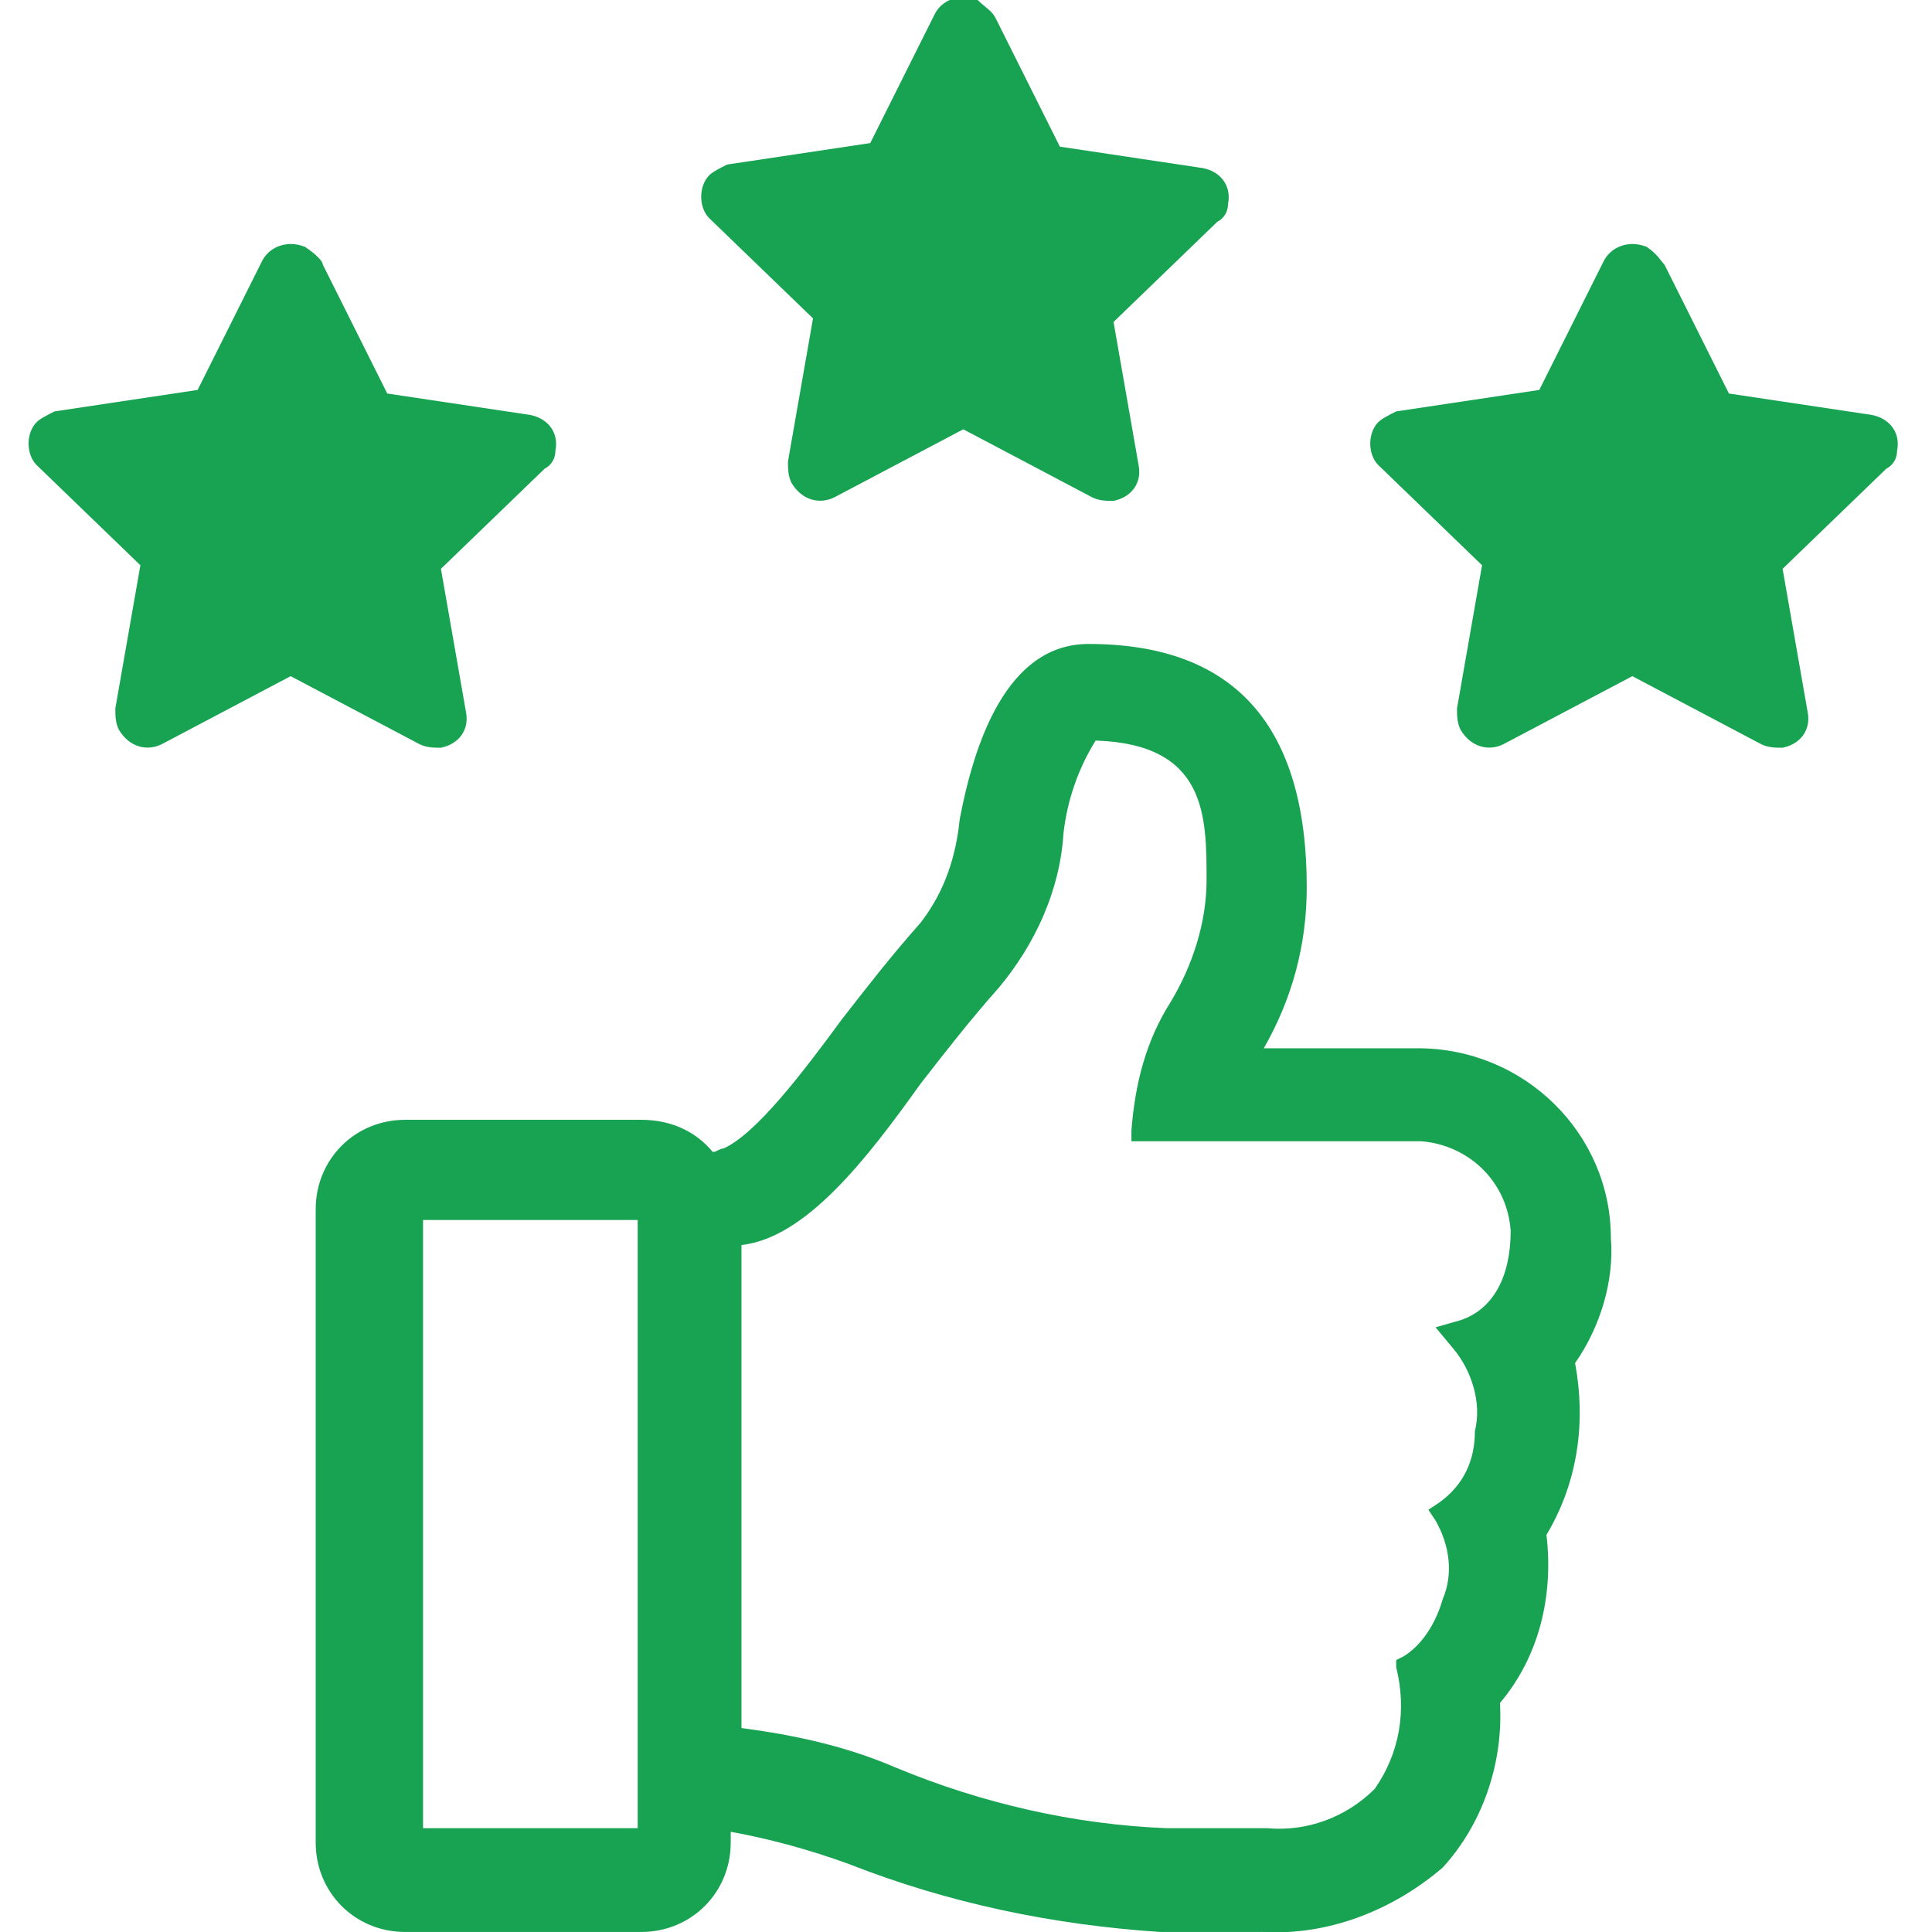
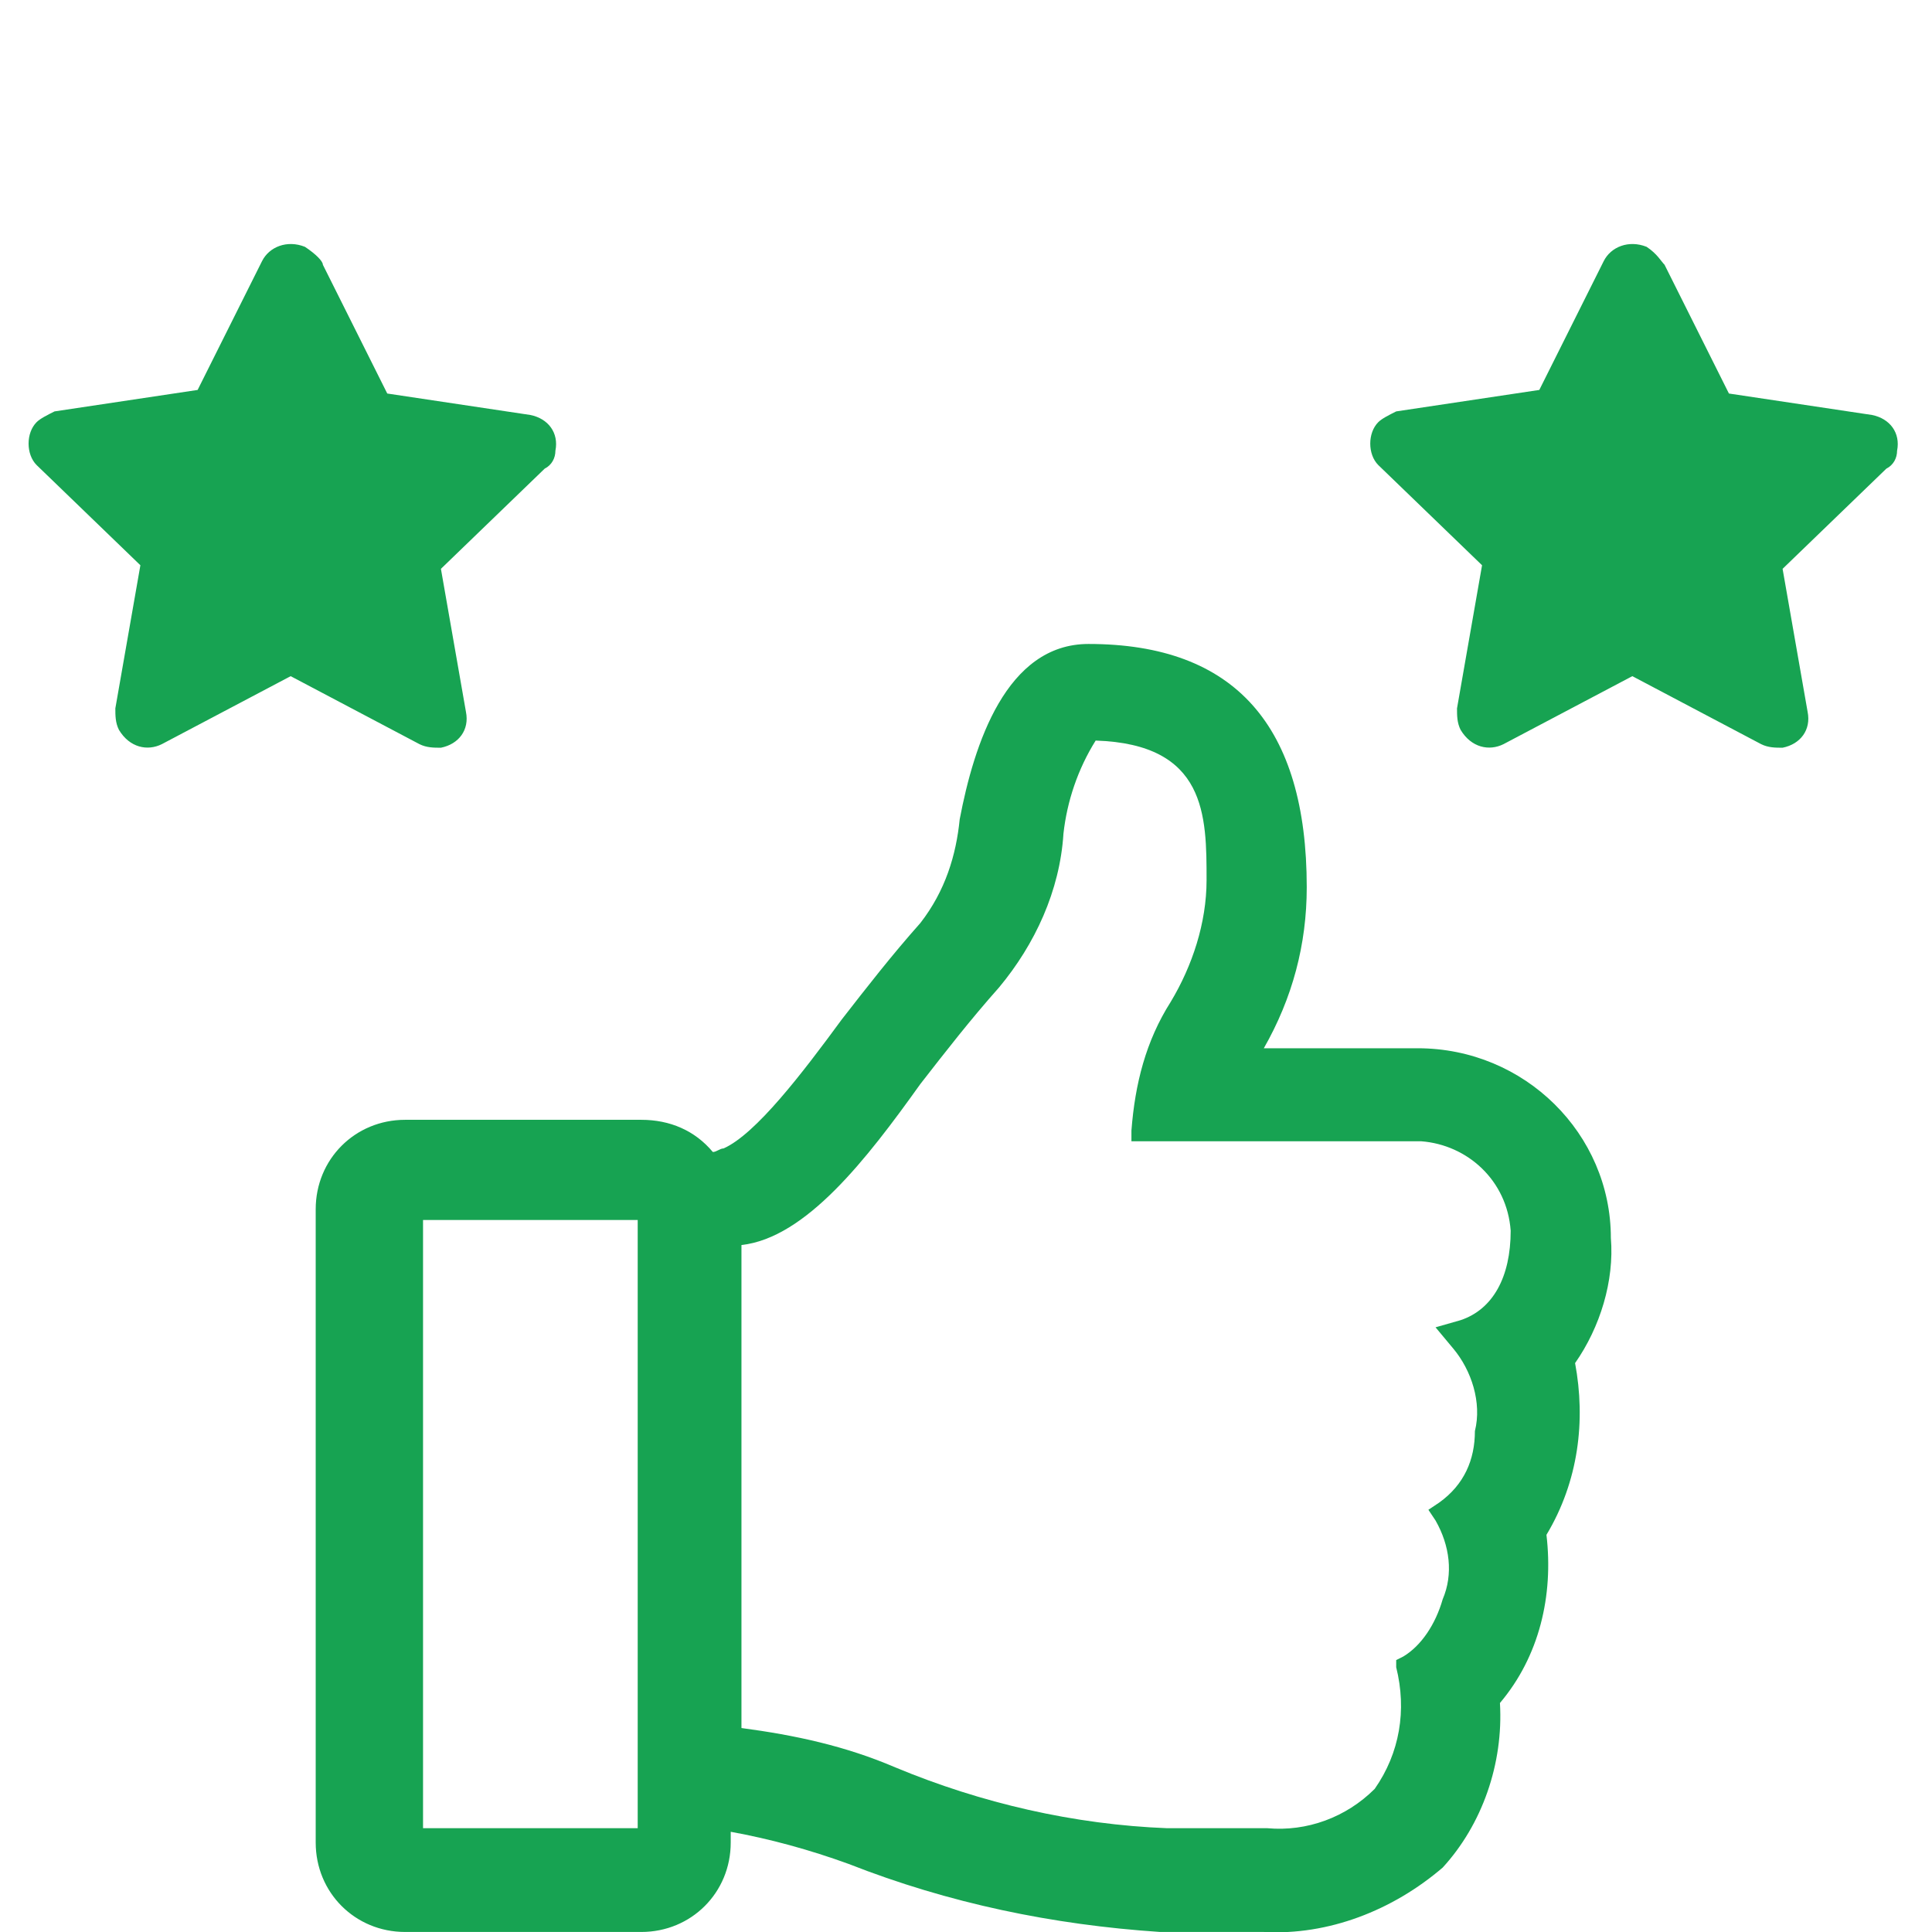
<svg xmlns="http://www.w3.org/2000/svg" version="1.1" id="Layer_1" x="0px" y="0px" viewBox="0 0 54 54" style="enable-background:new 0 0 54 54;" xml:space="preserve">
  <style type="text/css">
	.st0{fill:#17A352;}
</style>
  <g id="Group_41660" transform="translate(-560.576 -714.001)">
    <path id="Path_53518" class="st0" d="M604.6,752.1c0.7-1,1.1-2.3,1-3.5c0-2.9-2.4-5.3-5.4-5.3h-4.3c0.8-1.4,1.2-2.9,1.2-4.5   c0-4.5-2-6.8-6.1-6.8c-2.3,0-3.2,2.8-3.6,4.9c-0.1,1-0.4,2-1.1,2.9c-0.8,0.9-1.5,1.8-2.2,2.7c-1.1,1.5-2.4,3.2-3.3,3.6   c-0.1,0-0.2,0.1-0.3,0.1c-0.5-0.6-1.2-0.9-2-0.9h-6.6c-1.4,0-2.5,1.1-2.5,2.5v17.7c0,1.4,1.1,2.5,2.5,2.5h6.6   c1.4,0,2.5-1.1,2.5-2.5v-0.3c1.1,0.2,2.2,0.5,3.3,0.9c2.8,1.1,5.7,1.7,8.7,1.9h0.6c0.8,0,2.1,0,2.3,0l0,0c1.8,0.1,3.6-0.6,5-1.8   c1.1-1.2,1.7-2.9,1.6-4.6c1.1-1.3,1.5-3,1.3-4.7C604.7,755.4,604.9,753.7,604.6,752.1 M601.2,751.7c0.5,0.6,0.8,1.5,0.6,2.3   c0,0.8-0.3,1.5-1,2l-0.3,0.2l0.2,0.3c0.4,0.7,0.5,1.5,0.2,2.2c-0.2,0.7-0.6,1.3-1.1,1.6l-0.2,0.1v0.2c0.3,1.2,0.1,2.4-0.6,3.4   c-0.8,0.8-1.9,1.2-3,1.1c-0.2,0-1.7,0-2.4,0h-0.4c-2.6-0.1-5.2-0.7-7.6-1.7c-1.4-0.6-2.8-0.9-4.3-1.1v-13.5c1.8-0.2,3.5-2.4,5-4.5   c0.7-0.9,1.4-1.8,2.2-2.7c1-1.2,1.7-2.7,1.8-4.3c0.1-0.9,0.4-1.8,0.9-2.6c3.1,0.1,3.1,2.1,3.1,3.9c0,1.2-0.4,2.4-1,3.4   c-0.7,1.1-1,2.3-1.1,3.6v0.3h8.1c1.3,0.1,2.4,1.1,2.5,2.5c0,1.3-0.5,2.2-1.4,2.5l-0.7,0.2L601.2,751.7z M578.4,765.1h-6v-17h6   V765.1z" />
    <path id="Path_53519" class="st0" d="M569.6,721.4l1.8,3.6l4,0.6c0.5,0.1,0.8,0.5,0.7,1c0,0.2-0.1,0.4-0.3,0.5l-2.9,2.8l0.7,4   c0.1,0.5-0.2,0.9-0.7,1c-0.2,0-0.4,0-0.6-0.1l-3.6-1.9l-3.6,1.9c-0.4,0.2-0.9,0.1-1.2-0.4c-0.1-0.2-0.1-0.4-0.1-0.6l0.7-4l-2.9-2.8   c-0.3-0.3-0.3-0.9,0-1.2c0.1-0.1,0.3-0.2,0.5-0.3l4-0.6l1.8-3.6c0.2-0.4,0.7-0.6,1.2-0.4C569.4,721.1,569.6,721.3,569.6,721.4" />
-     <path id="Path_53520" class="st0" d="M588.4,714.5l1.8,3.6l4,0.6c0.5,0.1,0.8,0.5,0.7,1c0,0.2-0.1,0.4-0.3,0.5l-2.9,2.8l0.7,4   c0.1,0.5-0.2,0.9-0.7,1c-0.2,0-0.4,0-0.6-0.1l-3.6-1.9l-3.6,1.9c-0.4,0.2-0.9,0.1-1.2-0.4c-0.1-0.2-0.1-0.4-0.1-0.6l0.7-4l-2.9-2.8   c-0.3-0.3-0.3-0.9,0-1.2c0.1-0.1,0.3-0.2,0.5-0.3l4-0.6l1.8-3.6c0.2-0.4,0.7-0.6,1.2-0.4C588.1,714.2,588.3,714.3,588.4,714.5" />
    <path id="Path_53521" class="st0" d="M607.1,721.4l1.8,3.6l4,0.6c0.5,0.1,0.8,0.5,0.7,1c0,0.2-0.1,0.4-0.3,0.5l-2.9,2.8l0.7,4   c0.1,0.5-0.2,0.9-0.7,1c-0.2,0-0.4,0-0.6-0.1l-3.6-1.9l-3.6,1.9c-0.4,0.2-0.9,0.1-1.2-0.4c-0.1-0.2-0.1-0.4-0.1-0.6l0.7-4l-2.9-2.8   c-0.3-0.3-0.3-0.9,0-1.2c0.1-0.1,0.3-0.2,0.5-0.3l4-0.6l1.8-3.6c0.2-0.4,0.7-0.6,1.2-0.4C606.9,721.1,607,721.3,607.1,721.4" />
  </g>
</svg>